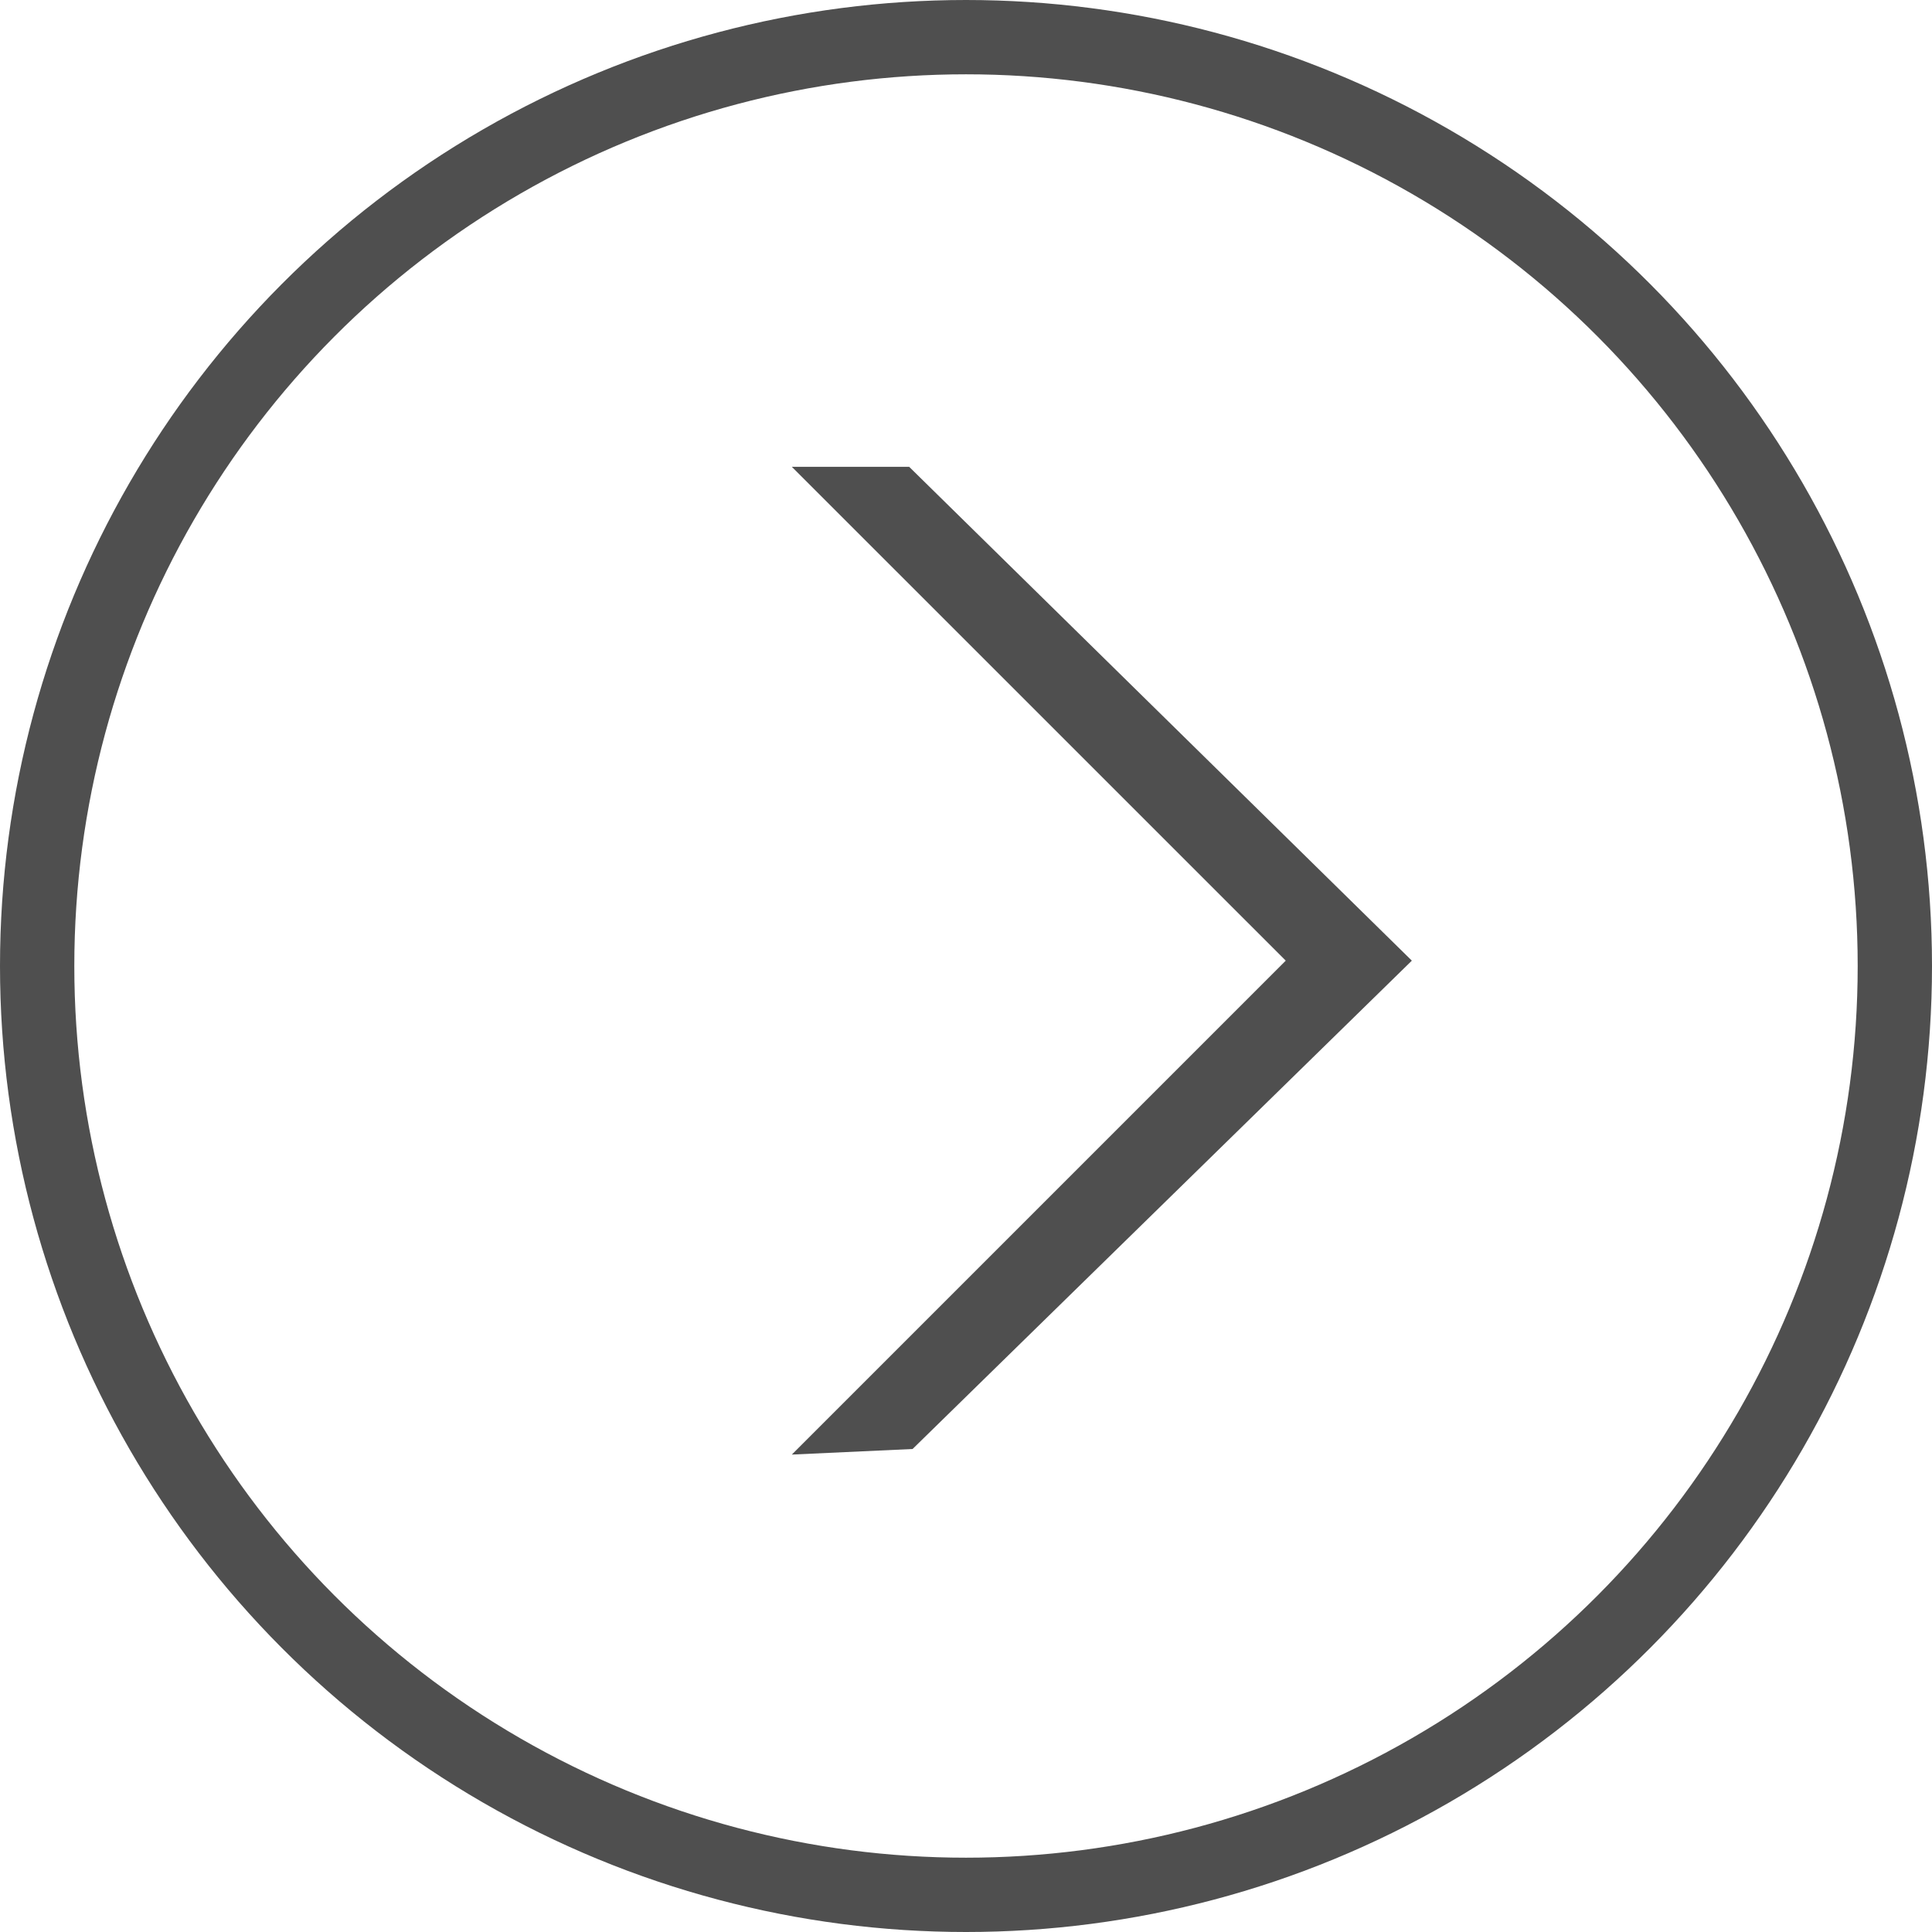
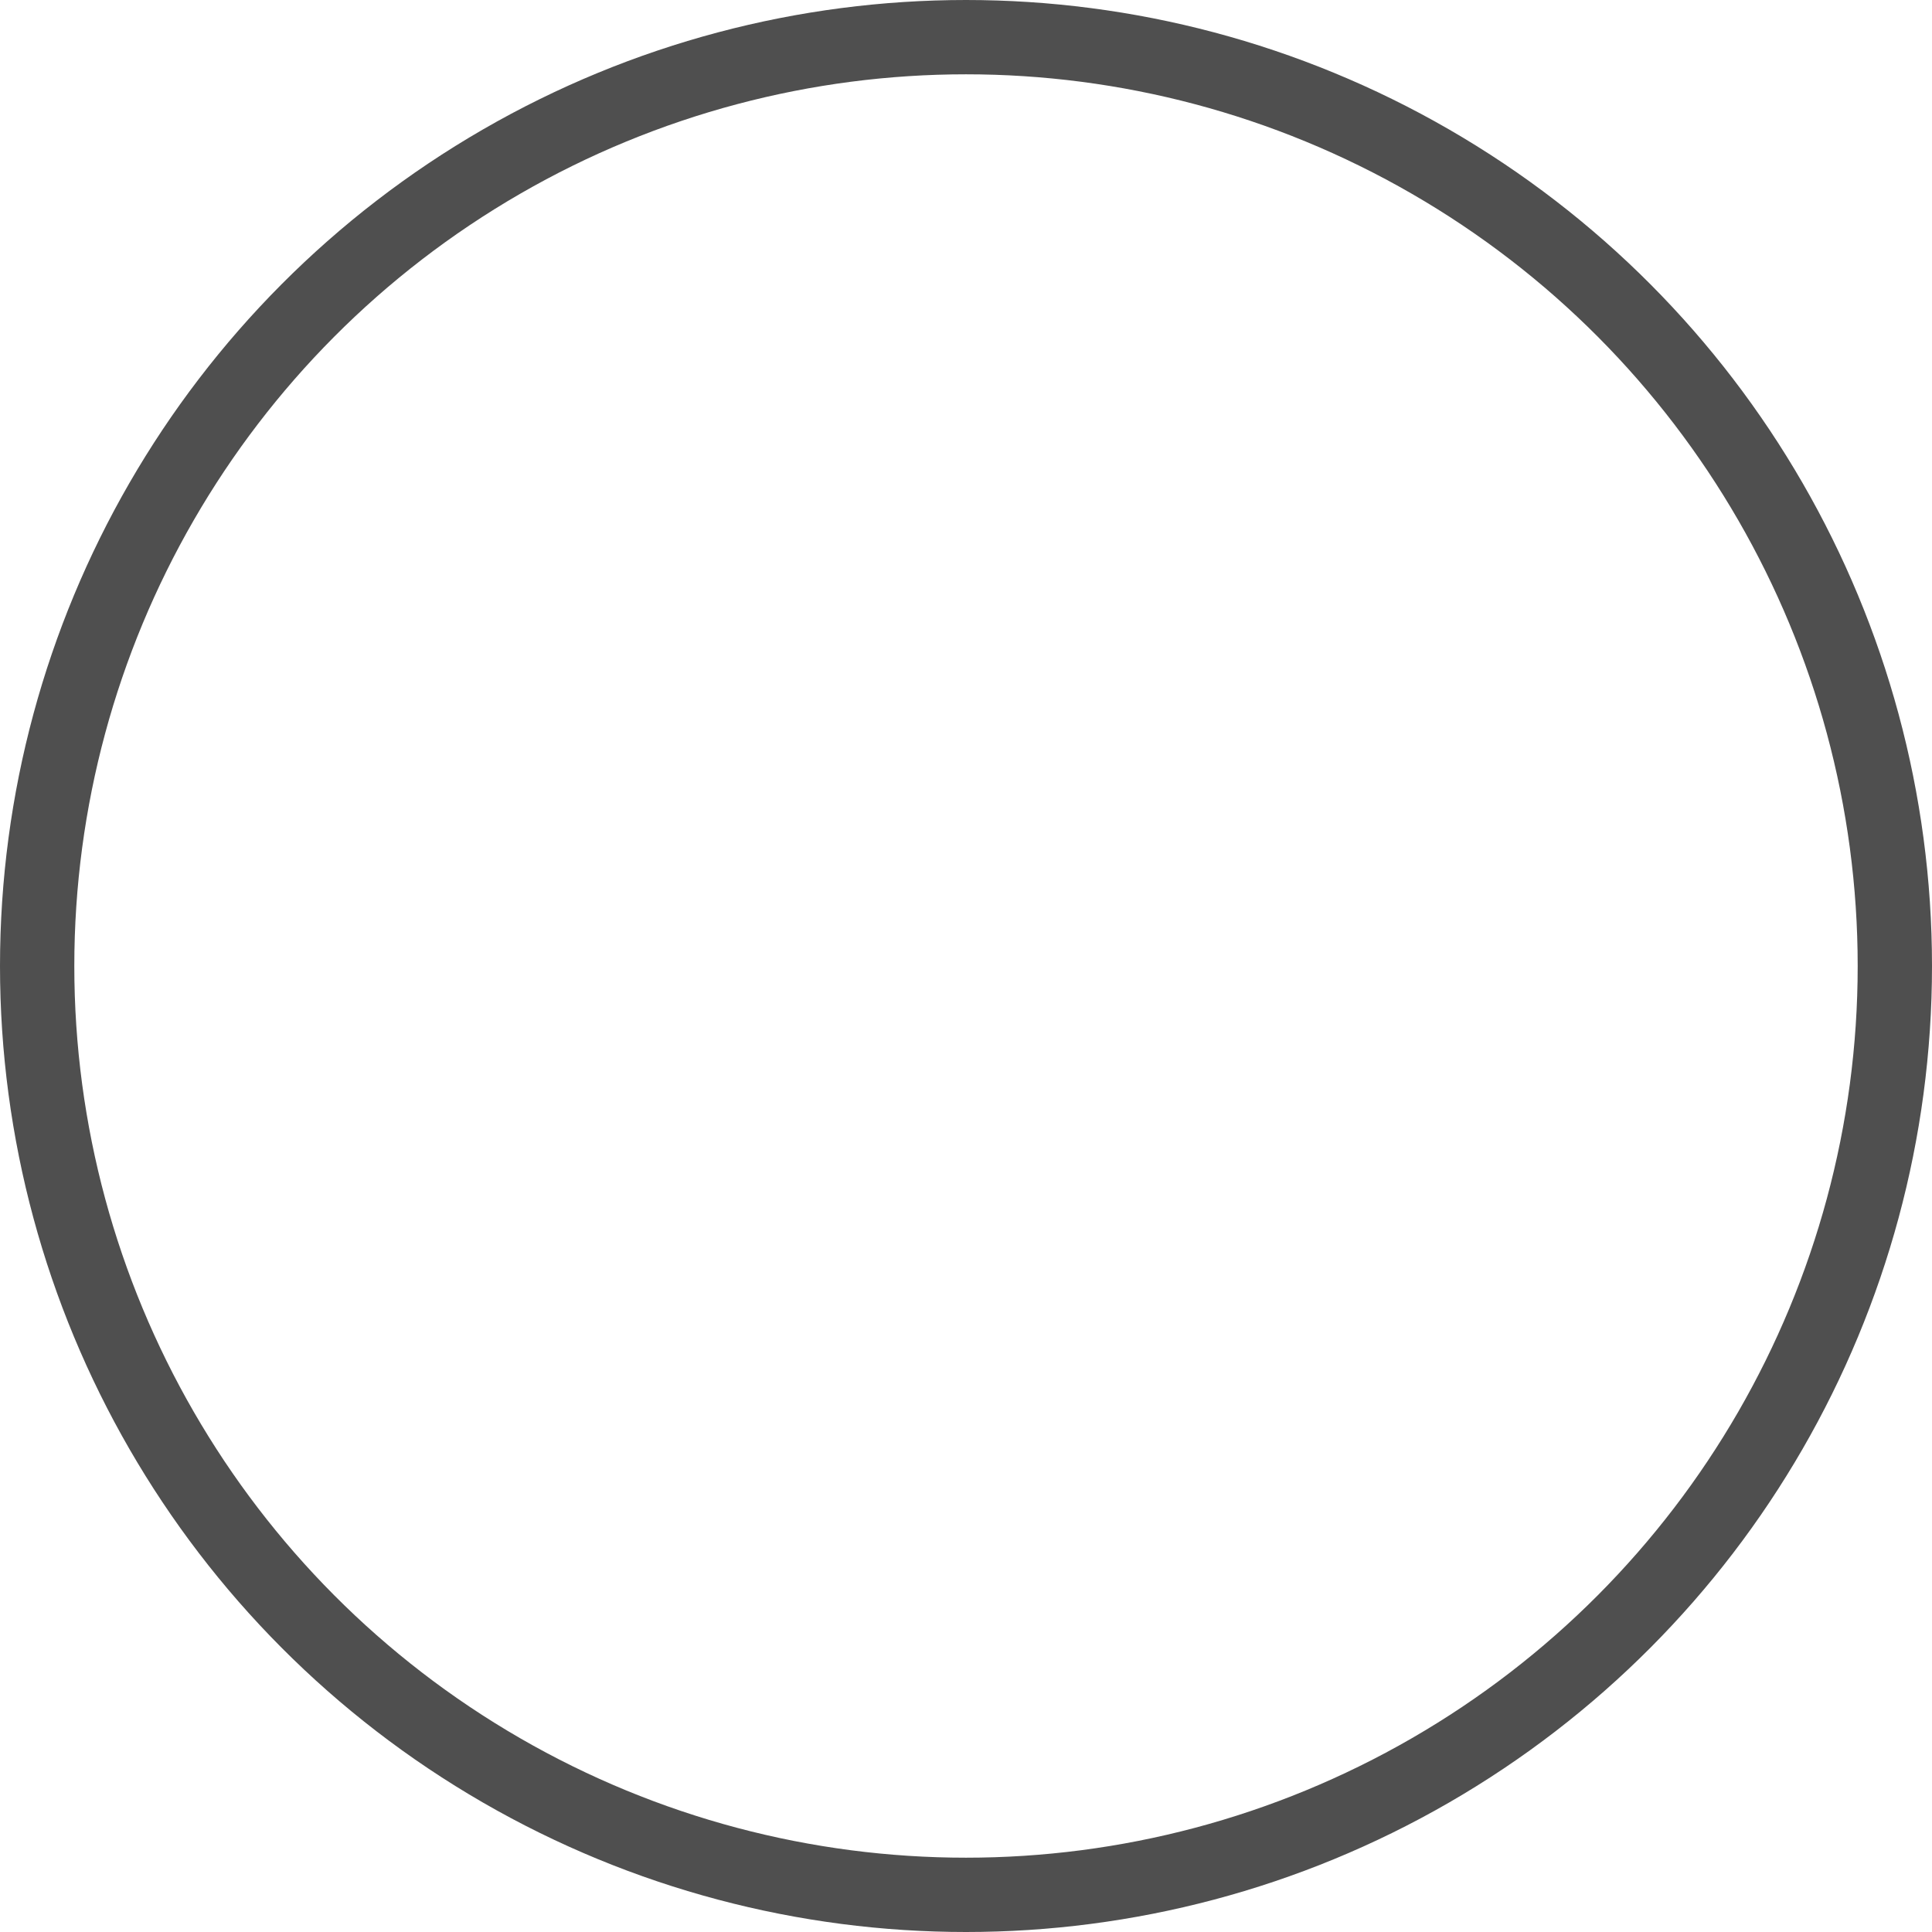
<svg xmlns="http://www.w3.org/2000/svg" width="26" height="26" viewBox="0 0 26 26" fill="none">
  <circle cx="13" cy="13" r="12.5" transform="rotate(-180 13 13)" stroke="#4F4F4F" />
-   <path fill-rule="evenodd" clip-rule="evenodd" d="M17.303 12.928L10.656 19.575L12.281 19.5L19 12.928L12.235 6.282H10.656L17.303 12.928Z" fill="#4F4F4F" />
</svg>